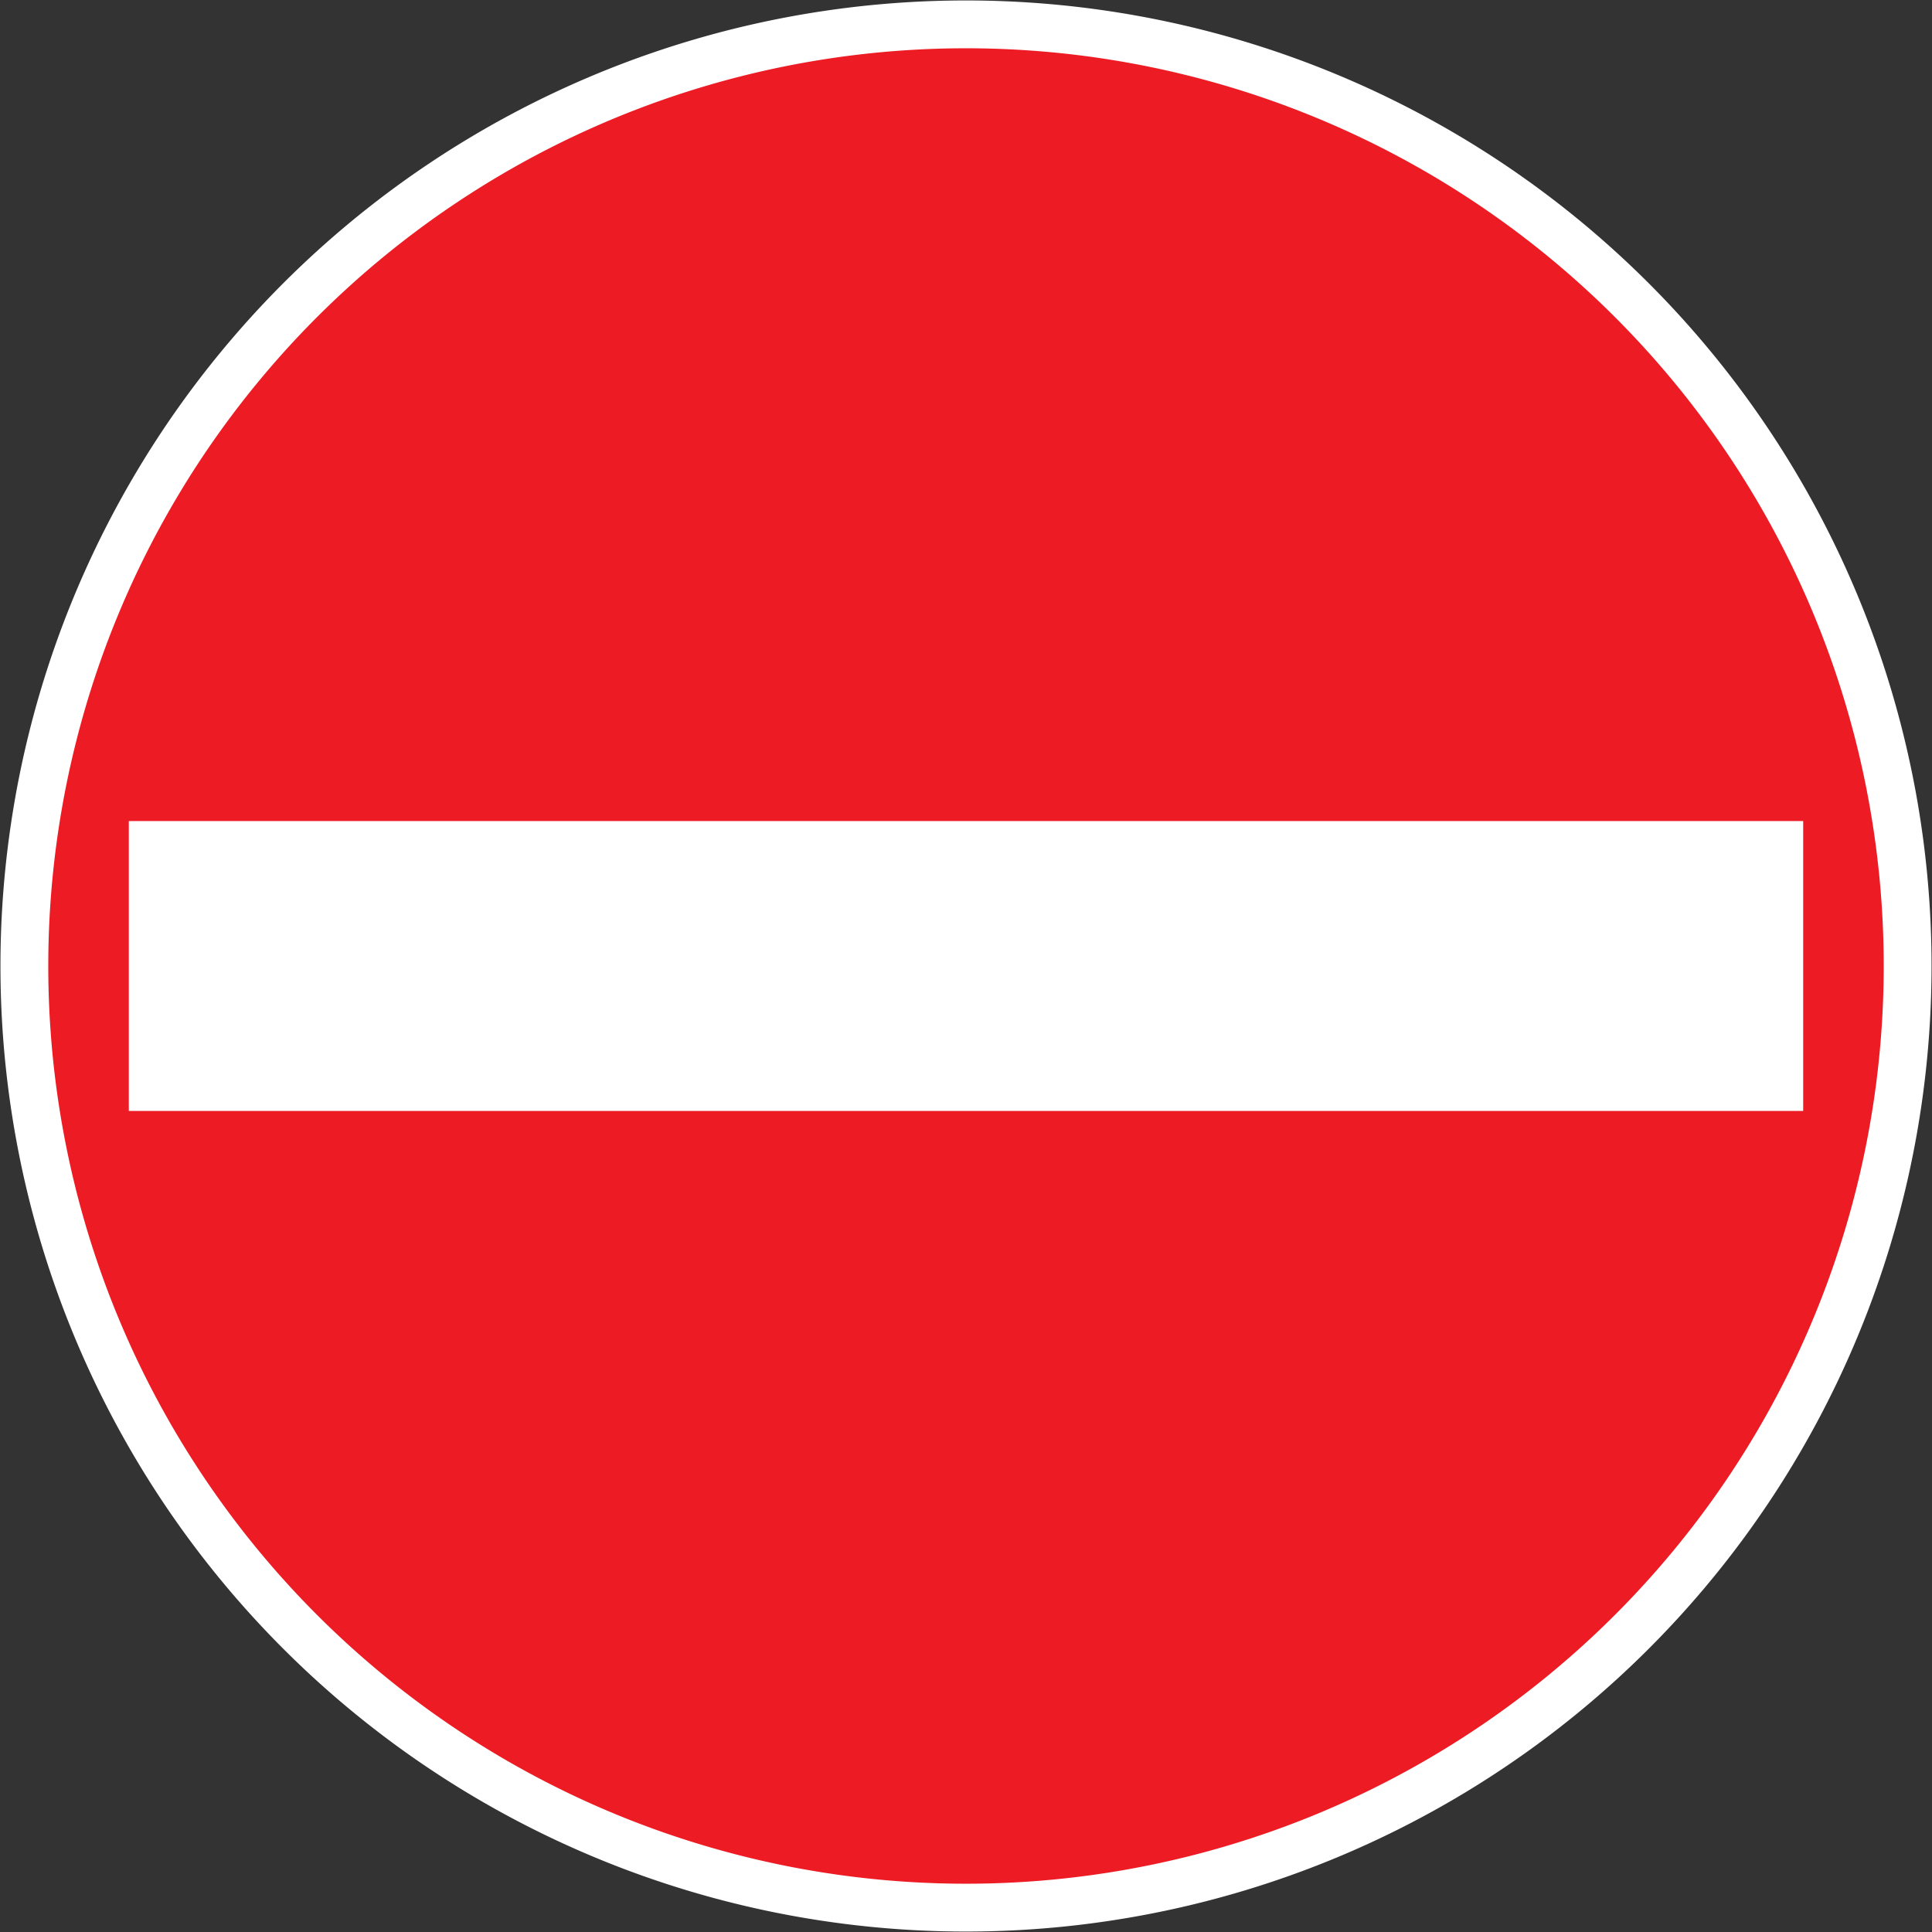
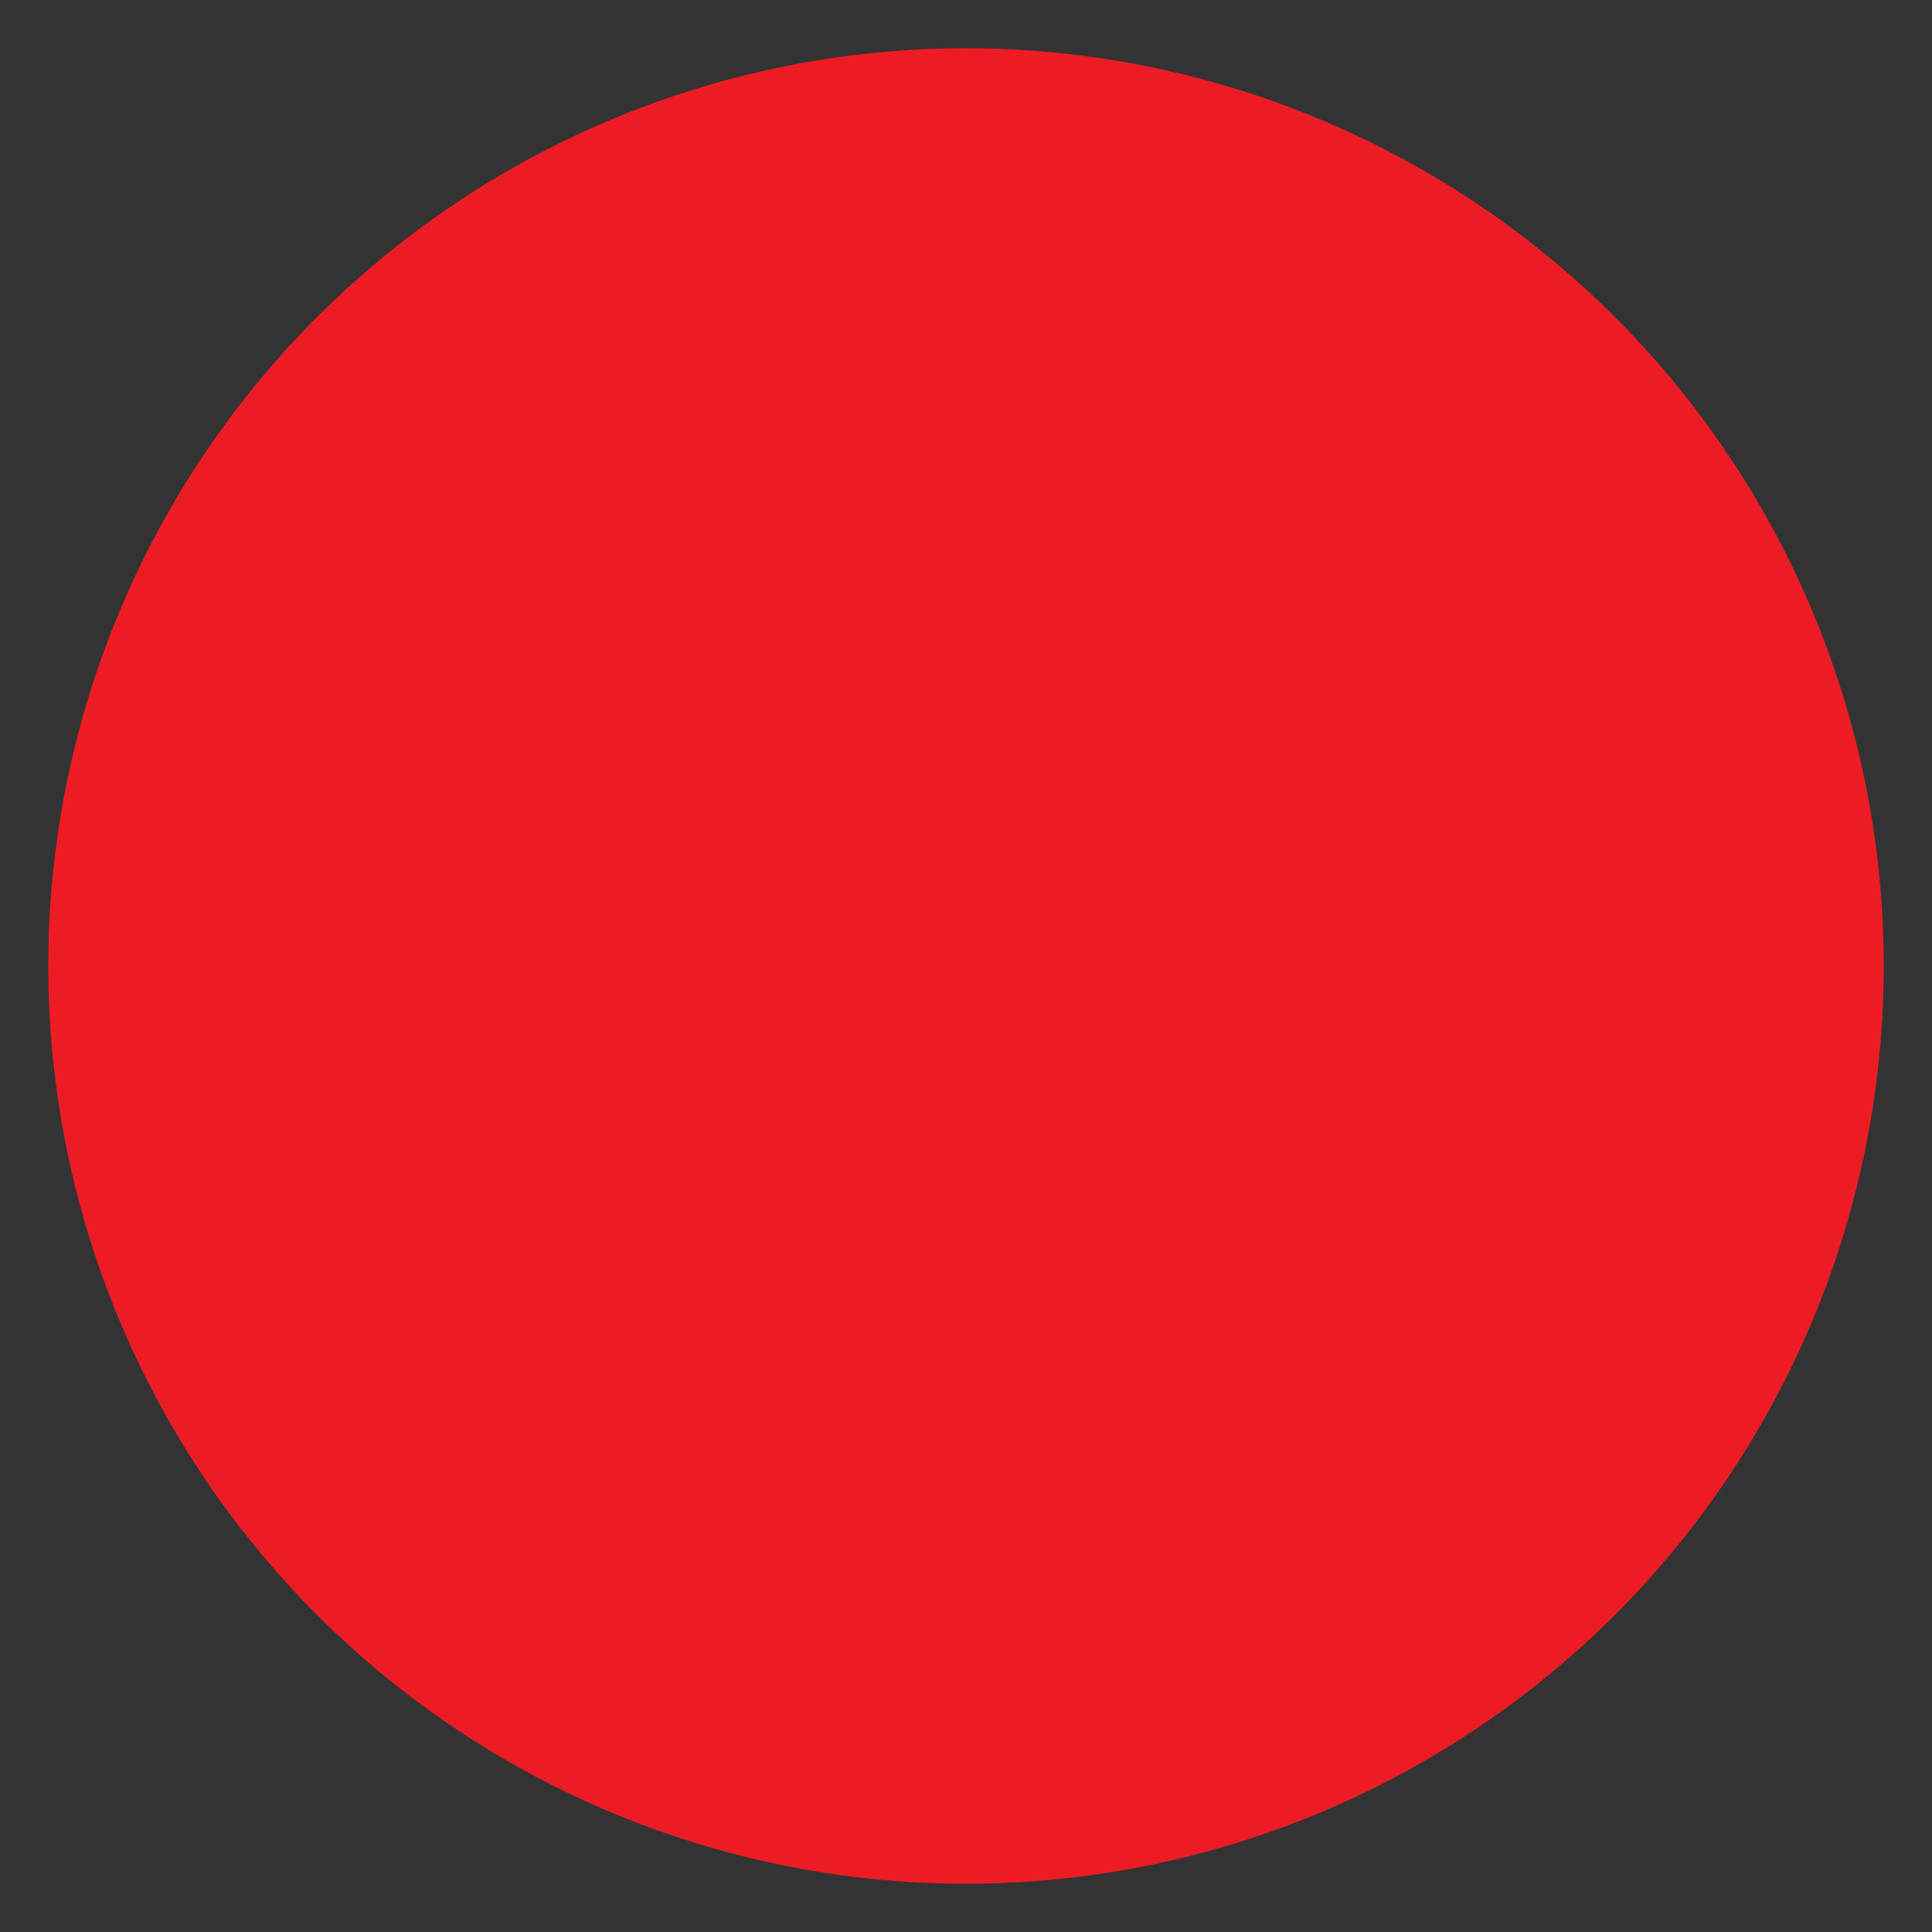
<svg xmlns="http://www.w3.org/2000/svg" id="Layer_1" data-name="Layer 1" viewBox="0 0 170.08 170.08">
  <rect x="0" y="0" width="170.08" height="170.08" fill="#333333" stroke="none" />
  <defs>
    <style>.cls-1,.cls-3{fill:#fff;}.cls-1{stroke:#231f20;stroke-width:0;}.cls-2{fill:#ed1c24;}</style>
  </defs>
-   <path class="cls-1" d="M335,250a85,85,0,1,1-85-85A85,85,0,0,1,335,250Z" transform="translate(-164.96 -164.96)" />
  <path class="cls-2" d="M330.79,250A80.79,80.79,0,1,1,250,169.21,80.79,80.79,0,0,1,330.79,250Z" transform="translate(-164.96 -164.96)" />
-   <path class="cls-3" d="M176.3,237.24H323.7v25.52H176.3Z" transform="translate(-164.96 -164.96)" />
</svg>